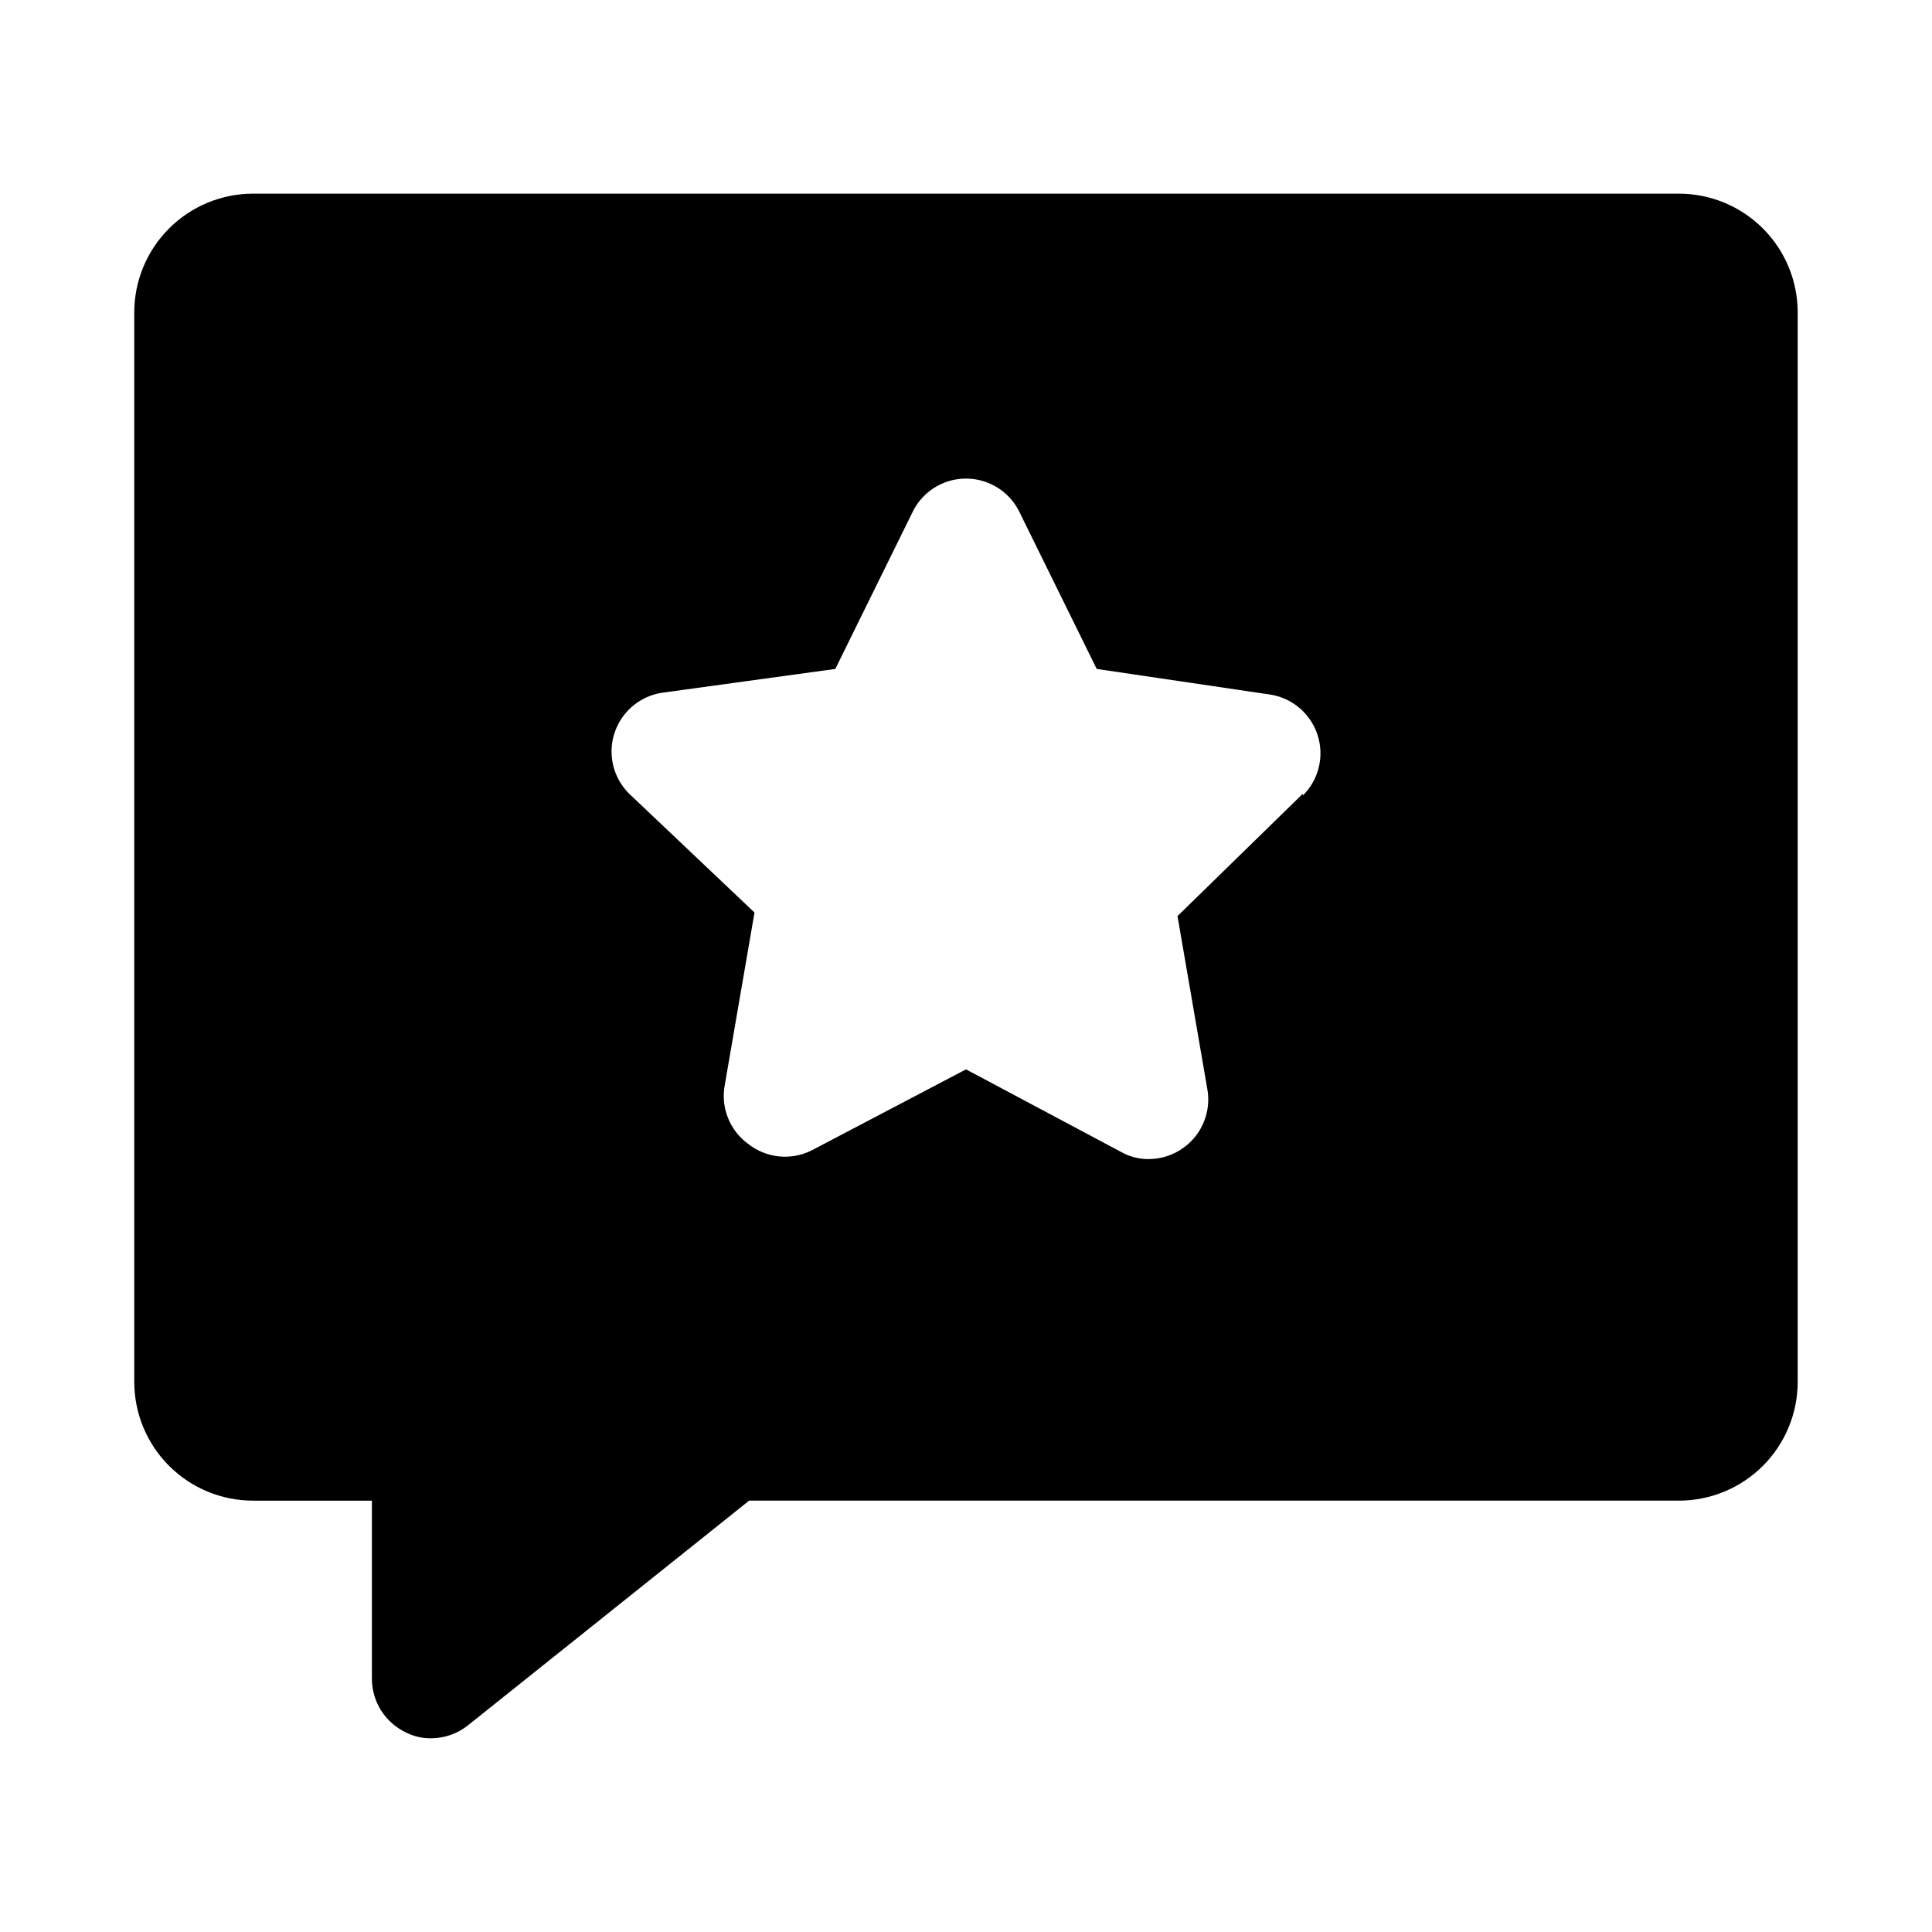
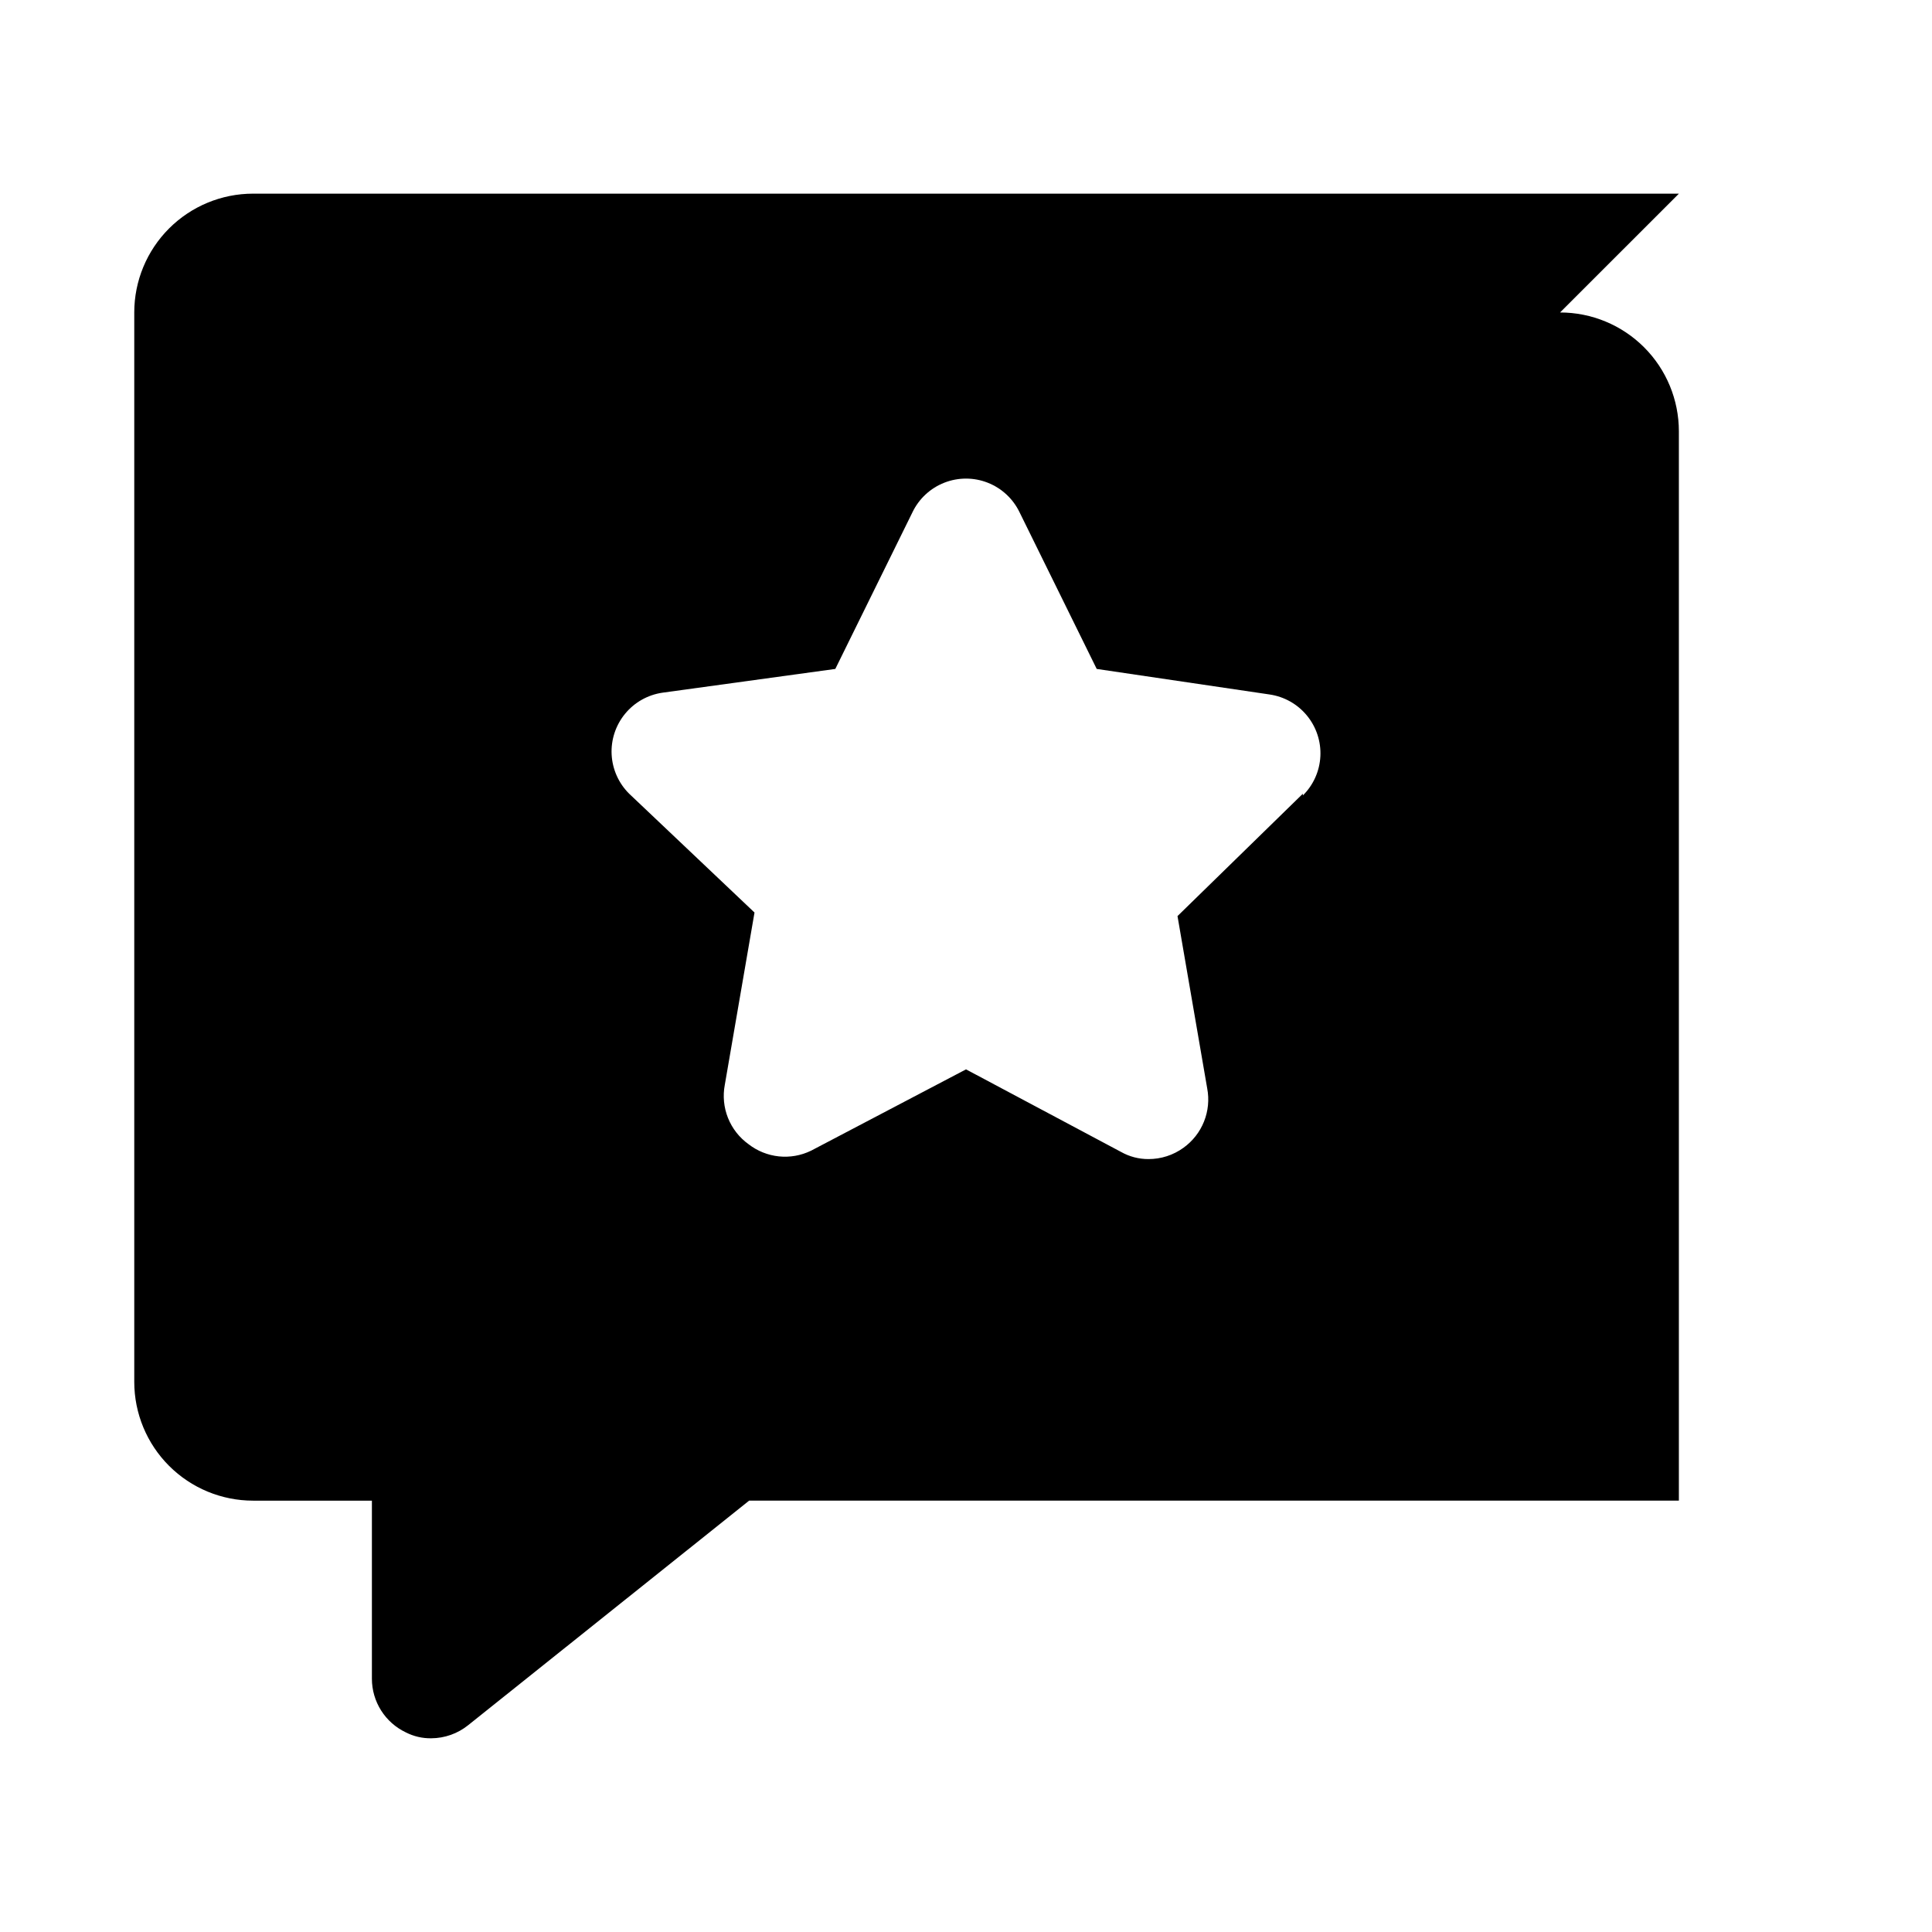
<svg xmlns="http://www.w3.org/2000/svg" fill="#000000" width="800px" height="800px" version="1.1" viewBox="144 144 512 512">
-   <path d="m588.93 195.32h-377.86c-8.352 0-16.359 3.32-22.266 9.223-5.906 5.906-9.223 13.914-9.223 22.266v283.39c0 8.352 3.316 16.359 9.223 22.266s13.914 9.223 22.266 9.223h31.488v47.23c0.008 2.969 0.855 5.875 2.441 8.379 1.59 2.508 3.852 4.516 6.531 5.793 2.094 1.07 4.418 1.613 6.769 1.574 3.551-0.02 6.992-1.242 9.762-3.465l74.469-59.512h246.39c8.352 0 16.363-3.316 22.266-9.223 5.906-5.906 9.223-13.914 9.223-22.266v-283.39c0-8.352-3.316-16.359-9.223-22.266-5.902-5.902-13.914-9.223-22.266-9.223zm-99.66 159.02-33.219 32.434 7.871 45.656c0.562 2.953 0.27 6.004-0.848 8.793-1.113 2.789-3.008 5.203-5.449 6.953-2.699 1.957-5.953 3.004-9.289 2.992-2.535 0.008-5.031-0.645-7.242-1.891l-41.09-21.883-41.094 21.57v-0.004c-2.641 1.285-5.59 1.801-8.512 1.496-2.922-0.309-5.699-1.426-8.02-3.227-2.441-1.75-4.332-4.16-5.449-6.953-1.117-2.789-1.41-5.84-0.848-8.789l7.871-45.656-33.219-31.492c-2.785-2.758-4.441-6.461-4.644-10.379-0.199-3.914 1.07-7.766 3.559-10.797s6.019-5.023 9.902-5.59l45.816-6.297 20.469-41.562h-0.004c1.73-3.566 4.738-6.352 8.43-7.797 3.691-1.445 7.789-1.445 11.48 0 3.691 1.445 6.703 4.231 8.43 7.797l20.469 41.562 45.816 6.769h-0.004c3.883 0.566 7.414 2.559 9.902 5.59 2.492 3.031 3.758 6.879 3.559 10.797-0.199 3.918-1.855 7.617-4.644 10.379z" />
+   <path d="m588.93 195.32h-377.86c-8.352 0-16.359 3.32-22.266 9.223-5.906 5.906-9.223 13.914-9.223 22.266v283.39c0 8.352 3.316 16.359 9.223 22.266s13.914 9.223 22.266 9.223h31.488v47.23c0.008 2.969 0.855 5.875 2.441 8.379 1.59 2.508 3.852 4.516 6.531 5.793 2.094 1.07 4.418 1.613 6.769 1.574 3.551-0.02 6.992-1.242 9.762-3.465l74.469-59.512h246.39v-283.39c0-8.352-3.316-16.359-9.223-22.266-5.902-5.902-13.914-9.223-22.266-9.223zm-99.66 159.02-33.219 32.434 7.871 45.656c0.562 2.953 0.27 6.004-0.848 8.793-1.113 2.789-3.008 5.203-5.449 6.953-2.699 1.957-5.953 3.004-9.289 2.992-2.535 0.008-5.031-0.645-7.242-1.891l-41.09-21.883-41.094 21.57v-0.004c-2.641 1.285-5.59 1.801-8.512 1.496-2.922-0.309-5.699-1.426-8.02-3.227-2.441-1.75-4.332-4.16-5.449-6.953-1.117-2.789-1.41-5.84-0.848-8.789l7.871-45.656-33.219-31.492c-2.785-2.758-4.441-6.461-4.644-10.379-0.199-3.914 1.07-7.766 3.559-10.797s6.019-5.023 9.902-5.59l45.816-6.297 20.469-41.562h-0.004c1.73-3.566 4.738-6.352 8.43-7.797 3.691-1.445 7.789-1.445 11.48 0 3.691 1.445 6.703 4.231 8.43 7.797l20.469 41.562 45.816 6.769h-0.004c3.883 0.566 7.414 2.559 9.902 5.59 2.492 3.031 3.758 6.879 3.559 10.797-0.199 3.918-1.855 7.617-4.644 10.379z" />
</svg>